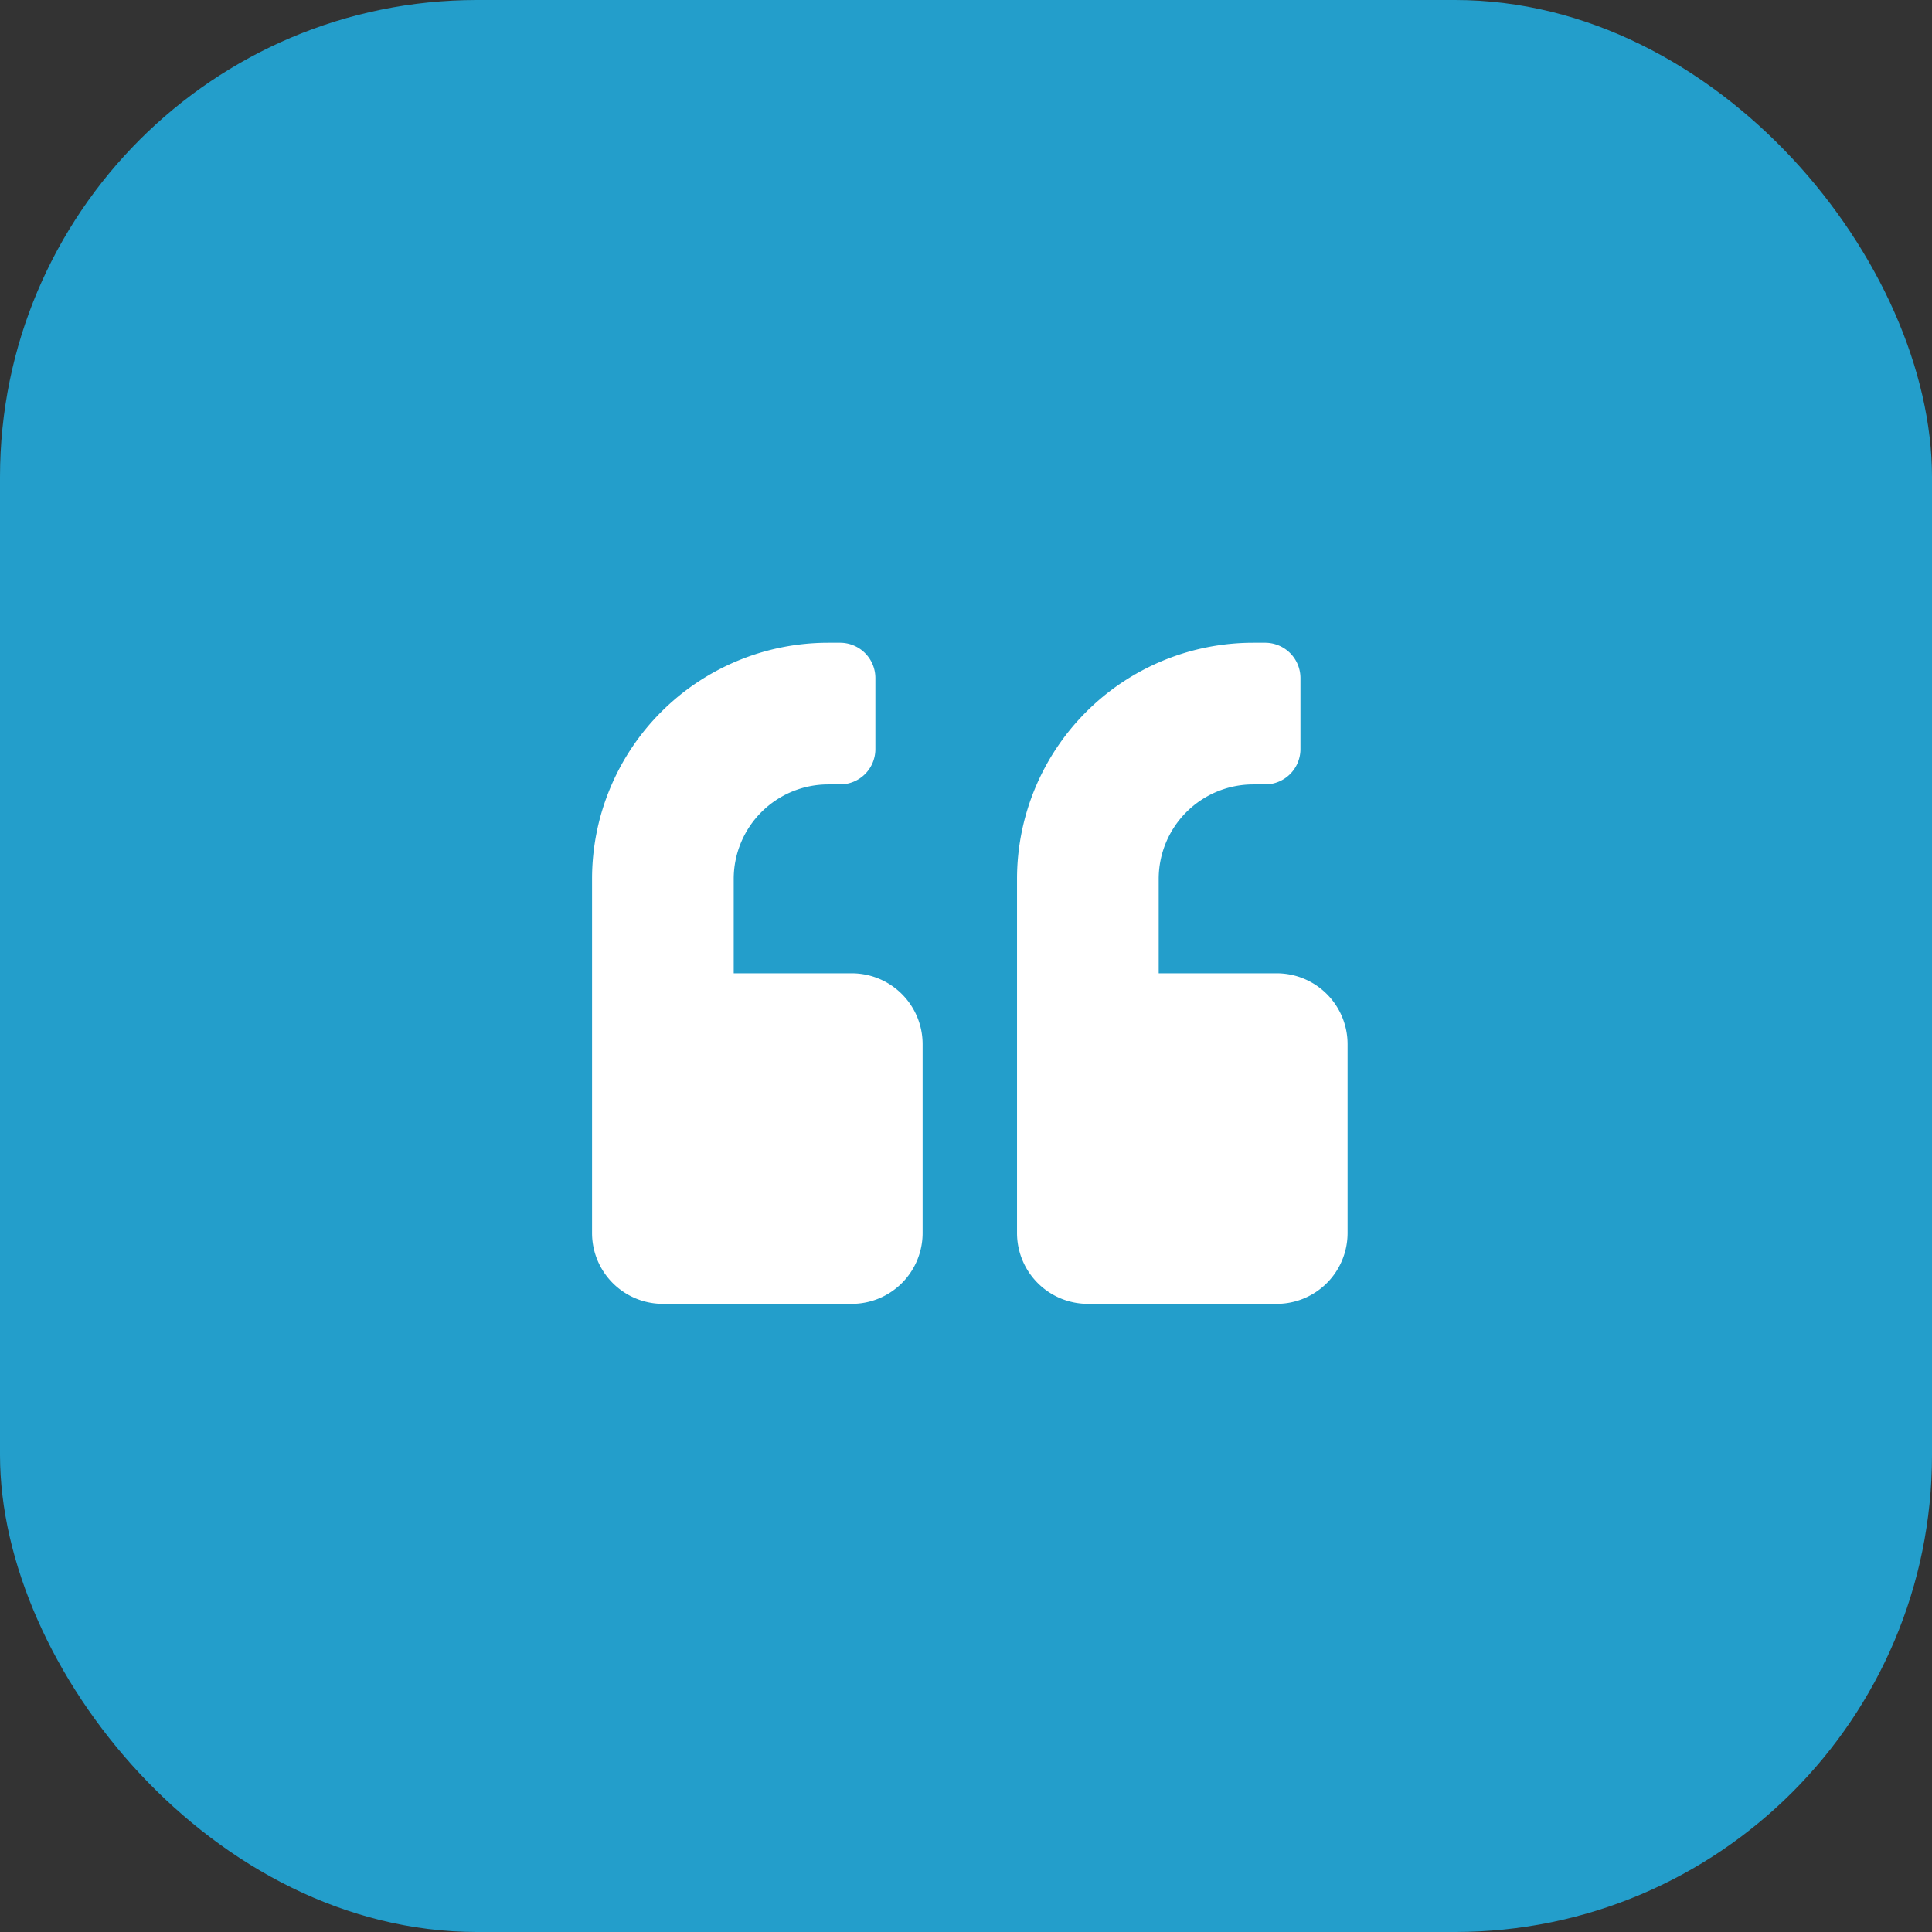
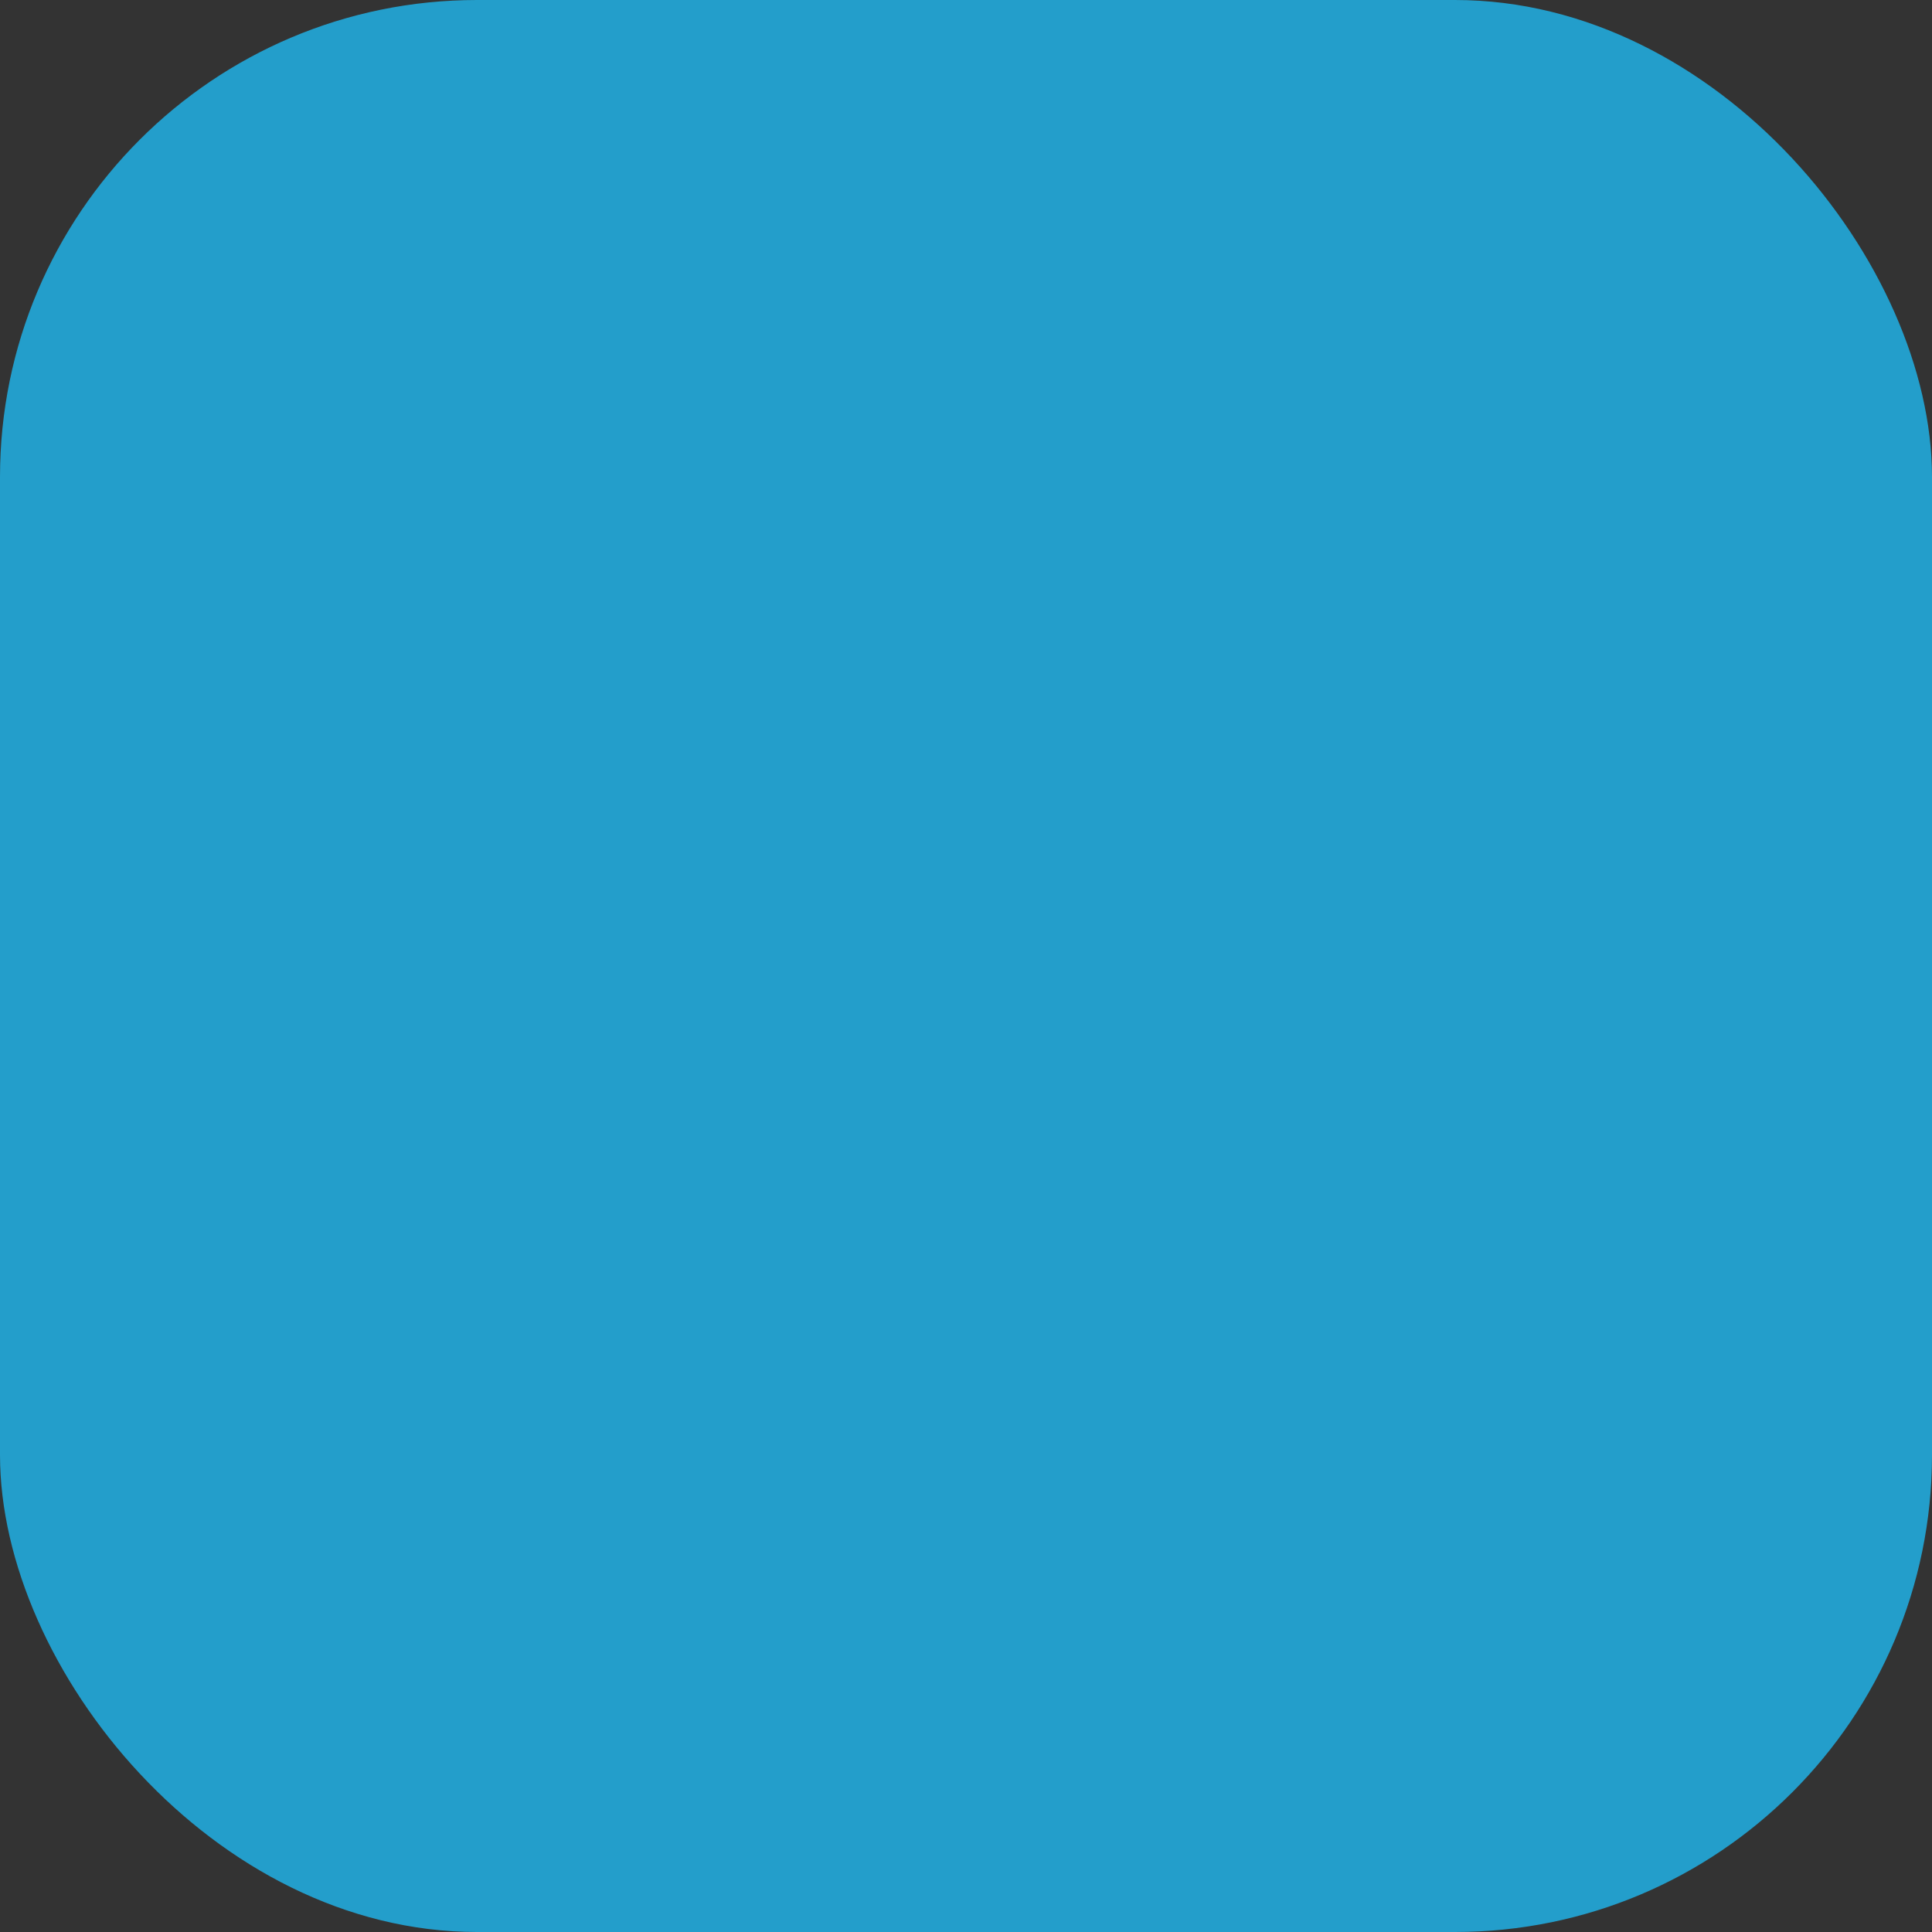
<svg xmlns="http://www.w3.org/2000/svg" width="81" height="81" viewBox="0 0 81 81">
  <rect x="0" y="0" width="81" height="81" fill="#333333" stroke="none" />
  <g id="Group_2108" data-name="Group 2108" transform="translate(-1067 -5146)">
    <g id="Group_2107" data-name="Group 2107" transform="translate(-46 -9)">
      <rect id="Rectangle_4066" data-name="Rectangle 4066" width="81" height="81" rx="20" transform="translate(1113 5155)" fill="#239ecb" />
    </g>
-     <path id="quote-left-solid_2_" data-name="quote-left-solid (2)" d="M28.707,45.859h-4.95V41.9a3.963,3.963,0,0,1,3.96-3.96h.495A1.481,1.481,0,0,0,29.7,36.455v-2.97A1.481,1.481,0,0,0,28.212,32h-.495a9.9,9.9,0,0,0-9.9,9.9V56.748a2.971,2.971,0,0,0,2.97,2.97h7.919a2.971,2.971,0,0,0,2.97-2.97V48.828A2.97,2.97,0,0,0,28.707,45.859Zm-17.818,0H5.939V41.9a3.963,3.963,0,0,1,3.96-3.96h.495a1.481,1.481,0,0,0,1.485-1.485v-2.97A1.481,1.481,0,0,0,10.394,32H9.9A9.9,9.9,0,0,0,0,41.9V56.748a2.97,2.97,0,0,0,2.97,2.97h7.919a2.97,2.97,0,0,0,2.97-2.97V48.828A2.97,2.97,0,0,0,10.889,45.859Z" transform="translate(1091.822 5140.947)" fill="#fff" />
  </g>
</svg>